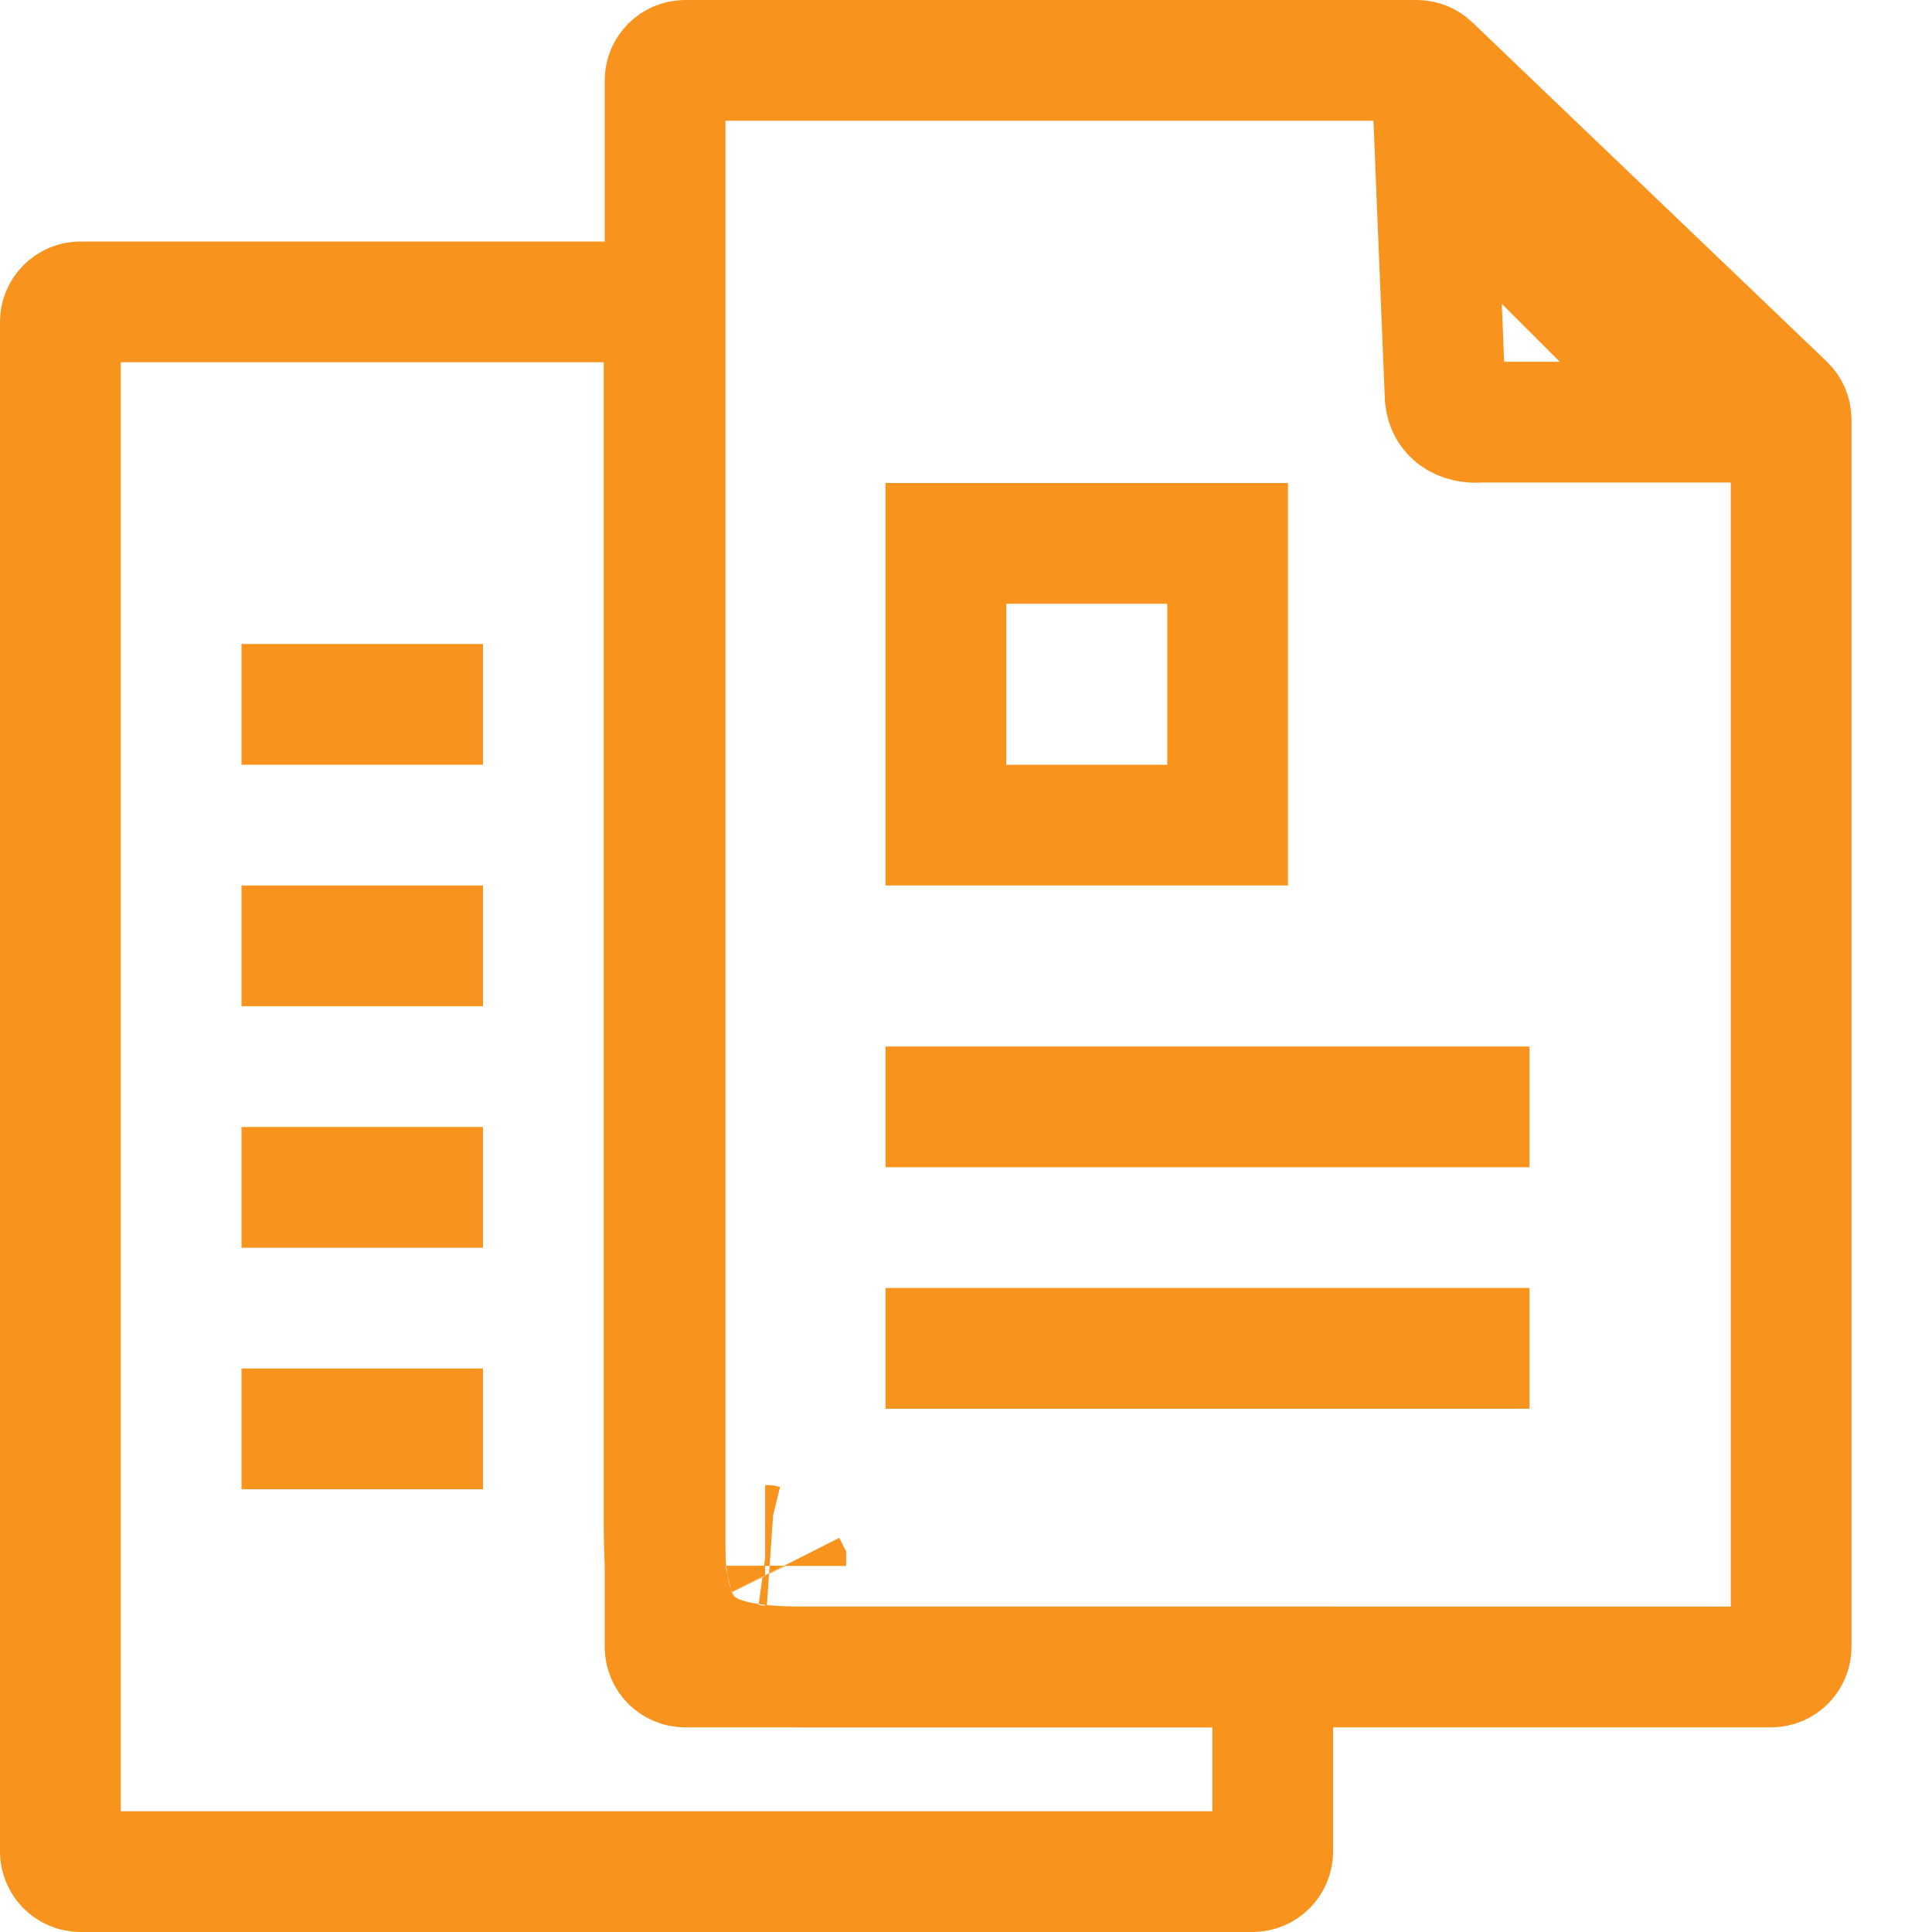
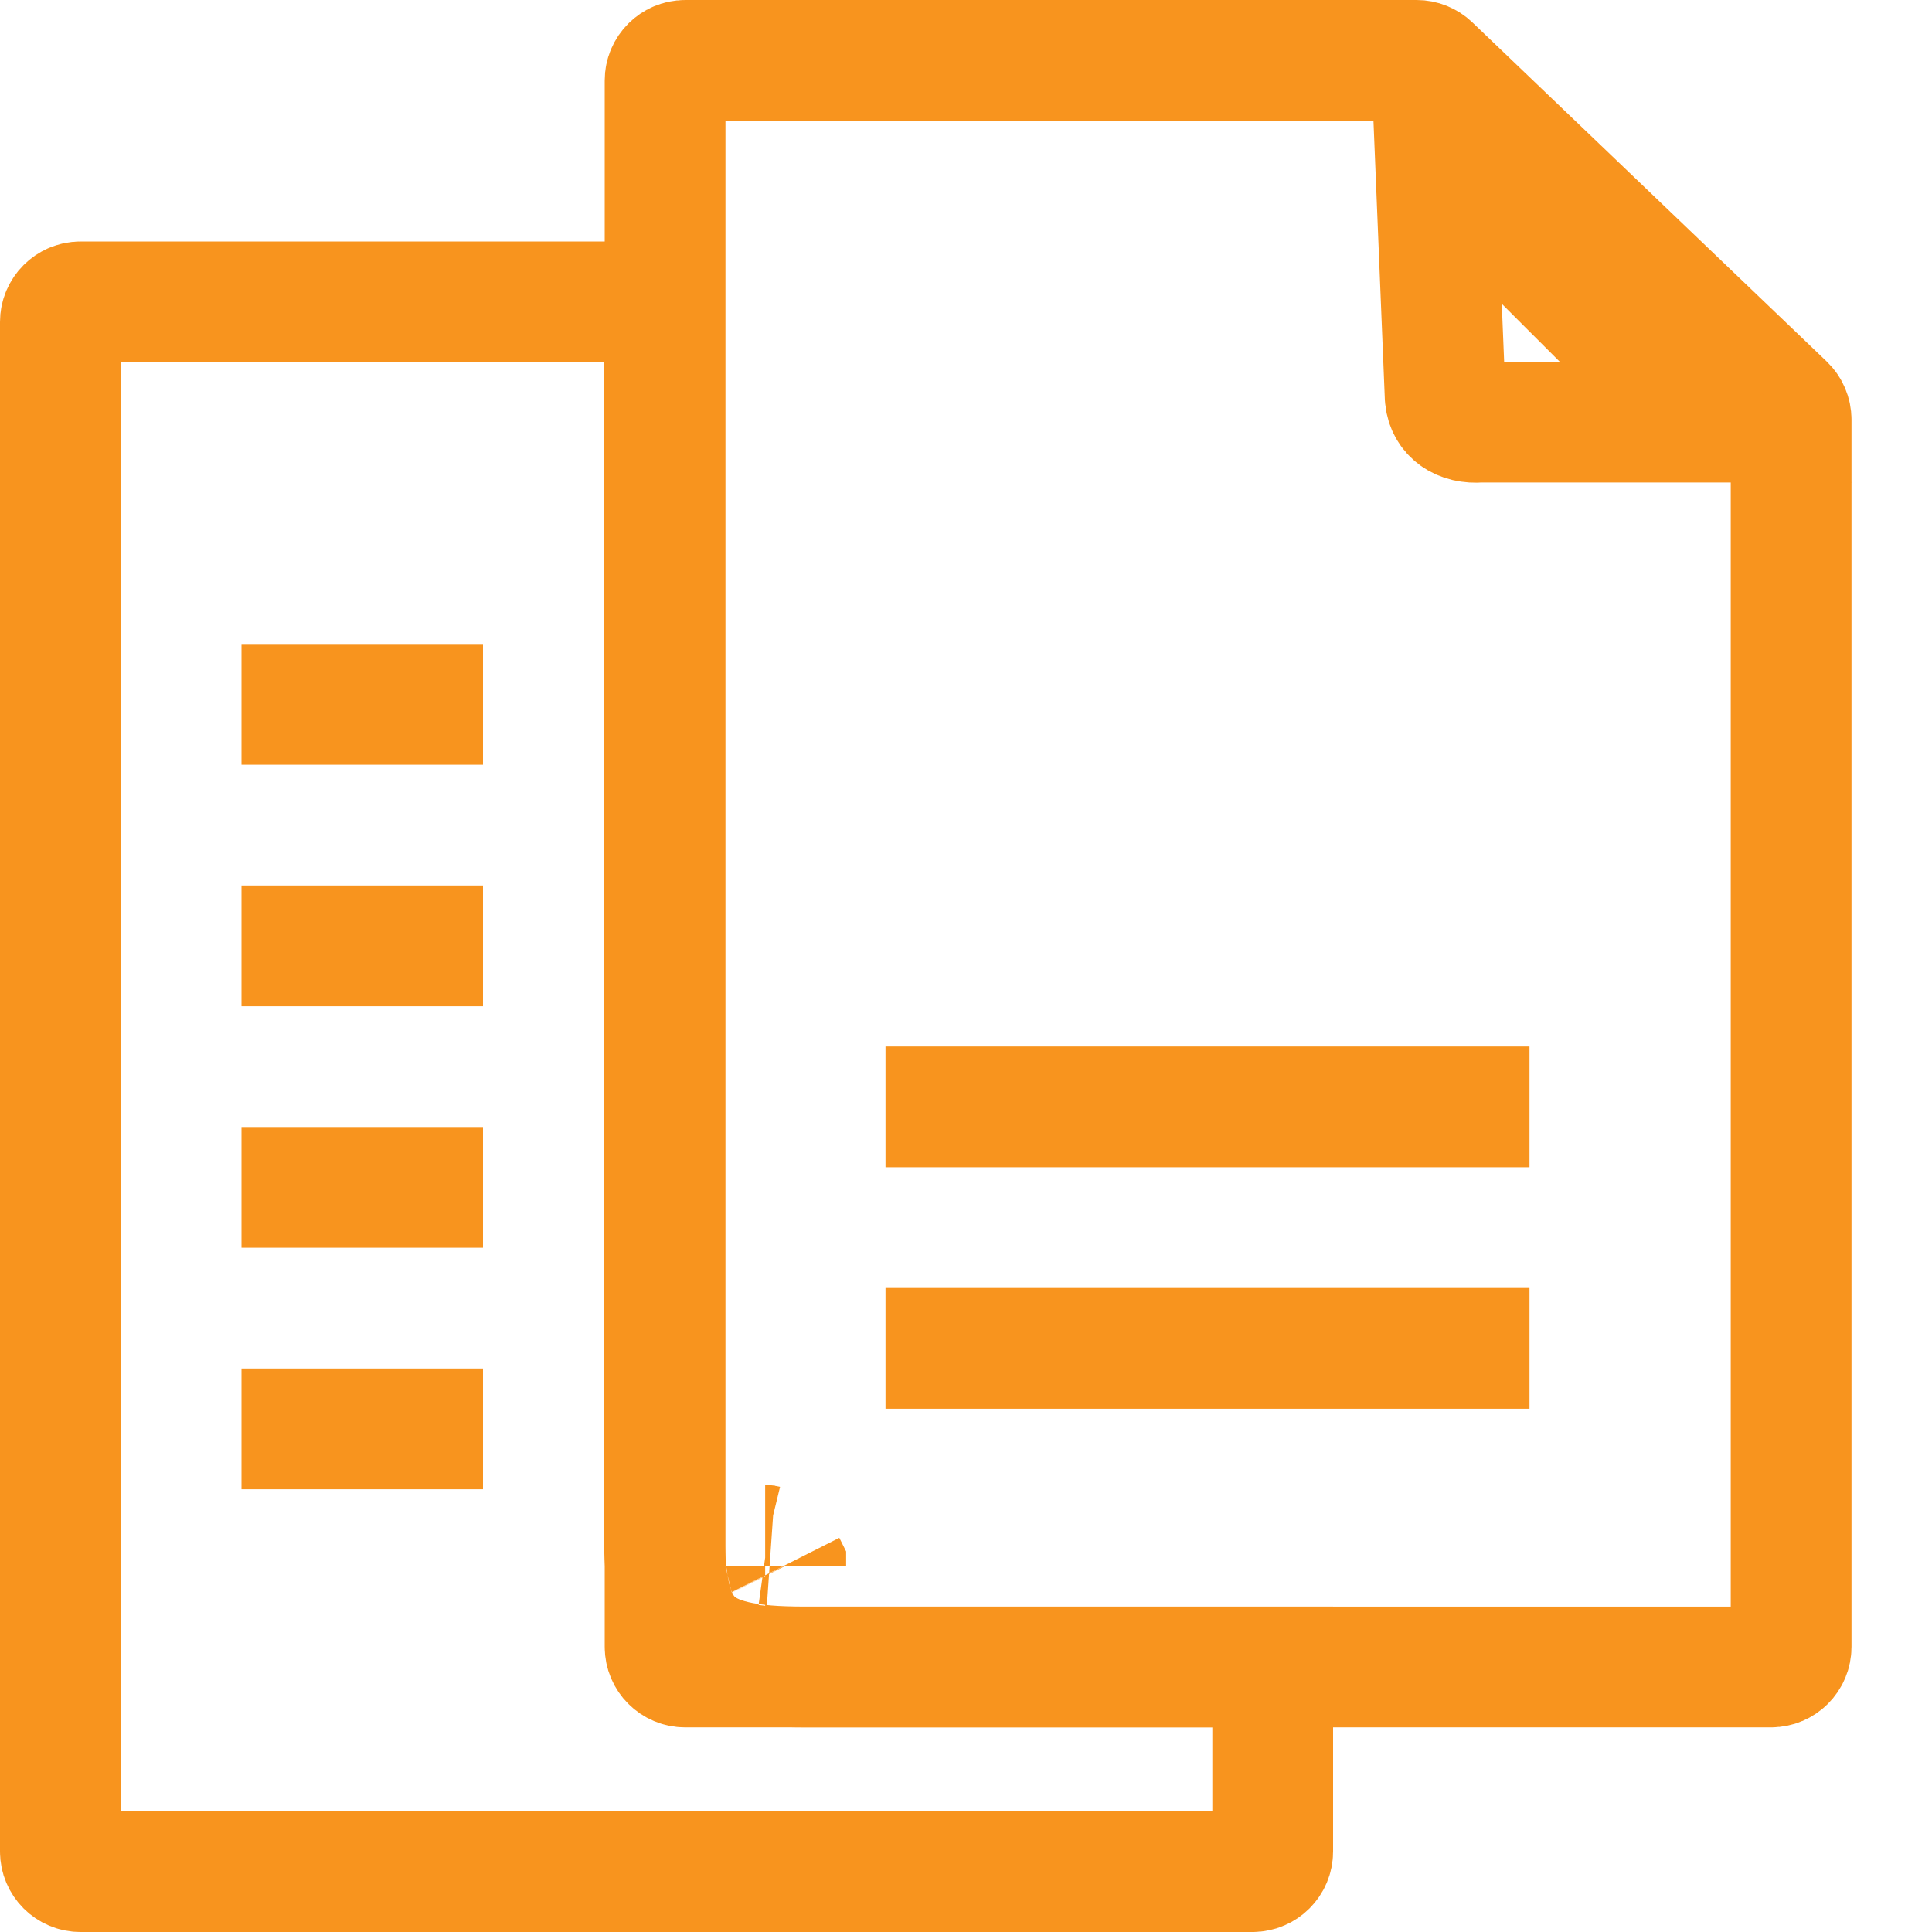
<svg xmlns="http://www.w3.org/2000/svg" width="24px" height="24px" viewBox="0 0 24 24" version="1.1">
  <title>Icons/resources 2</title>
  <desc>Created with Sketch.</desc>
  <g id="Icons/resources-2" stroke="none" stroke-width="1" fill="none" fill-rule="evenodd">
    <g id="Group-2">
      <path d="M8.25,3.75 L1,3.75 C0.862,3.75 0.75,3.862 0.75,4 L0.75,23 C0.75,23.138 0.862,23.25 1,23.25 L15.56,23.25 C15.698,23.25 15.81,23.138 15.81,23 L15.81,20.708 L10,20.708 C8.586,20.708 8.25,20.372 8.25,18.958 L8.25,3.75 Z M9.761,19.45 C9.761,19.451 9.761,19.452 9.761,19.453 C9.761,19.452 9.76,19.448 9.758,19.444 Z M9.513,19.199 C9.509,19.198 9.506,19.197 9.505,19.197 C9.512,19.197 9.519,19.198 9.526,19.199 Z" id="Combined-Shape" stroke="#F8941E" stroke-width="1.5" />
      <path d="M8.512,0.75 C8.374,0.75 8.262,0.862 8.262,1 L8.262,20.458 C8.262,20.597 8.374,20.708 8.512,20.708 L22,20.708 C22.138,20.708 22.25,20.597 22.25,20.458 L22.25,5.213 C22.25,5.144 22.222,5.079 22.173,5.032 L17.771,0.819 C17.725,0.775 17.663,0.75 17.599,0.75 L8.512,0.75 Z" id="Rectangle-4" stroke="#F8941E" stroke-width="1.5" />
      <path d="M21.188,5.244 L17.828,1.887 L17.952,4.923 C17.953,4.934 17.953,4.934 17.954,4.946 C17.974,5.135 18.134,5.267 18.39,5.244 L21.188,5.244 Z" id="Rectangle-4-Copy" stroke="#F8941E" stroke-width="1.5" />
      <rect id="Rectangle" fill="#F8941E" fill-rule="nonzero" x="11" y="16" width="8" height="1.5" />
      <rect id="Rectangle-Copy" fill="#F8941E" fill-rule="nonzero" x="11" y="13" width="8" height="1.5" />
-       <path d="M11.75,6.75 L11.75,10.25 L15.25,10.25 L15.25,6.75 L11.75,6.75 Z" id="Rectangle-3-Copy" stroke="#F8941E" stroke-width="1.5" transform="translate(13.5, 8.5) scale(-1, -1) rotate(-90) translate(-13.5, -8.5) " />
    </g>
    <rect id="Rectangle" fill="#F8941E" fill-rule="nonzero" x="3" y="11" width="3" height="1.5" />
    <rect id="Rectangle-Copy" fill="#F8941E" fill-rule="nonzero" x="3" y="8" width="3" height="1.5" />
    <rect id="Rectangle-Copy-3" fill="#F8941E" fill-rule="nonzero" x="3" y="17" width="3" height="1.5" />
    <rect id="Rectangle-Copy-2" fill="#F8941E" fill-rule="nonzero" x="3" y="14" width="3" height="1.5" />
  </g>
</svg>